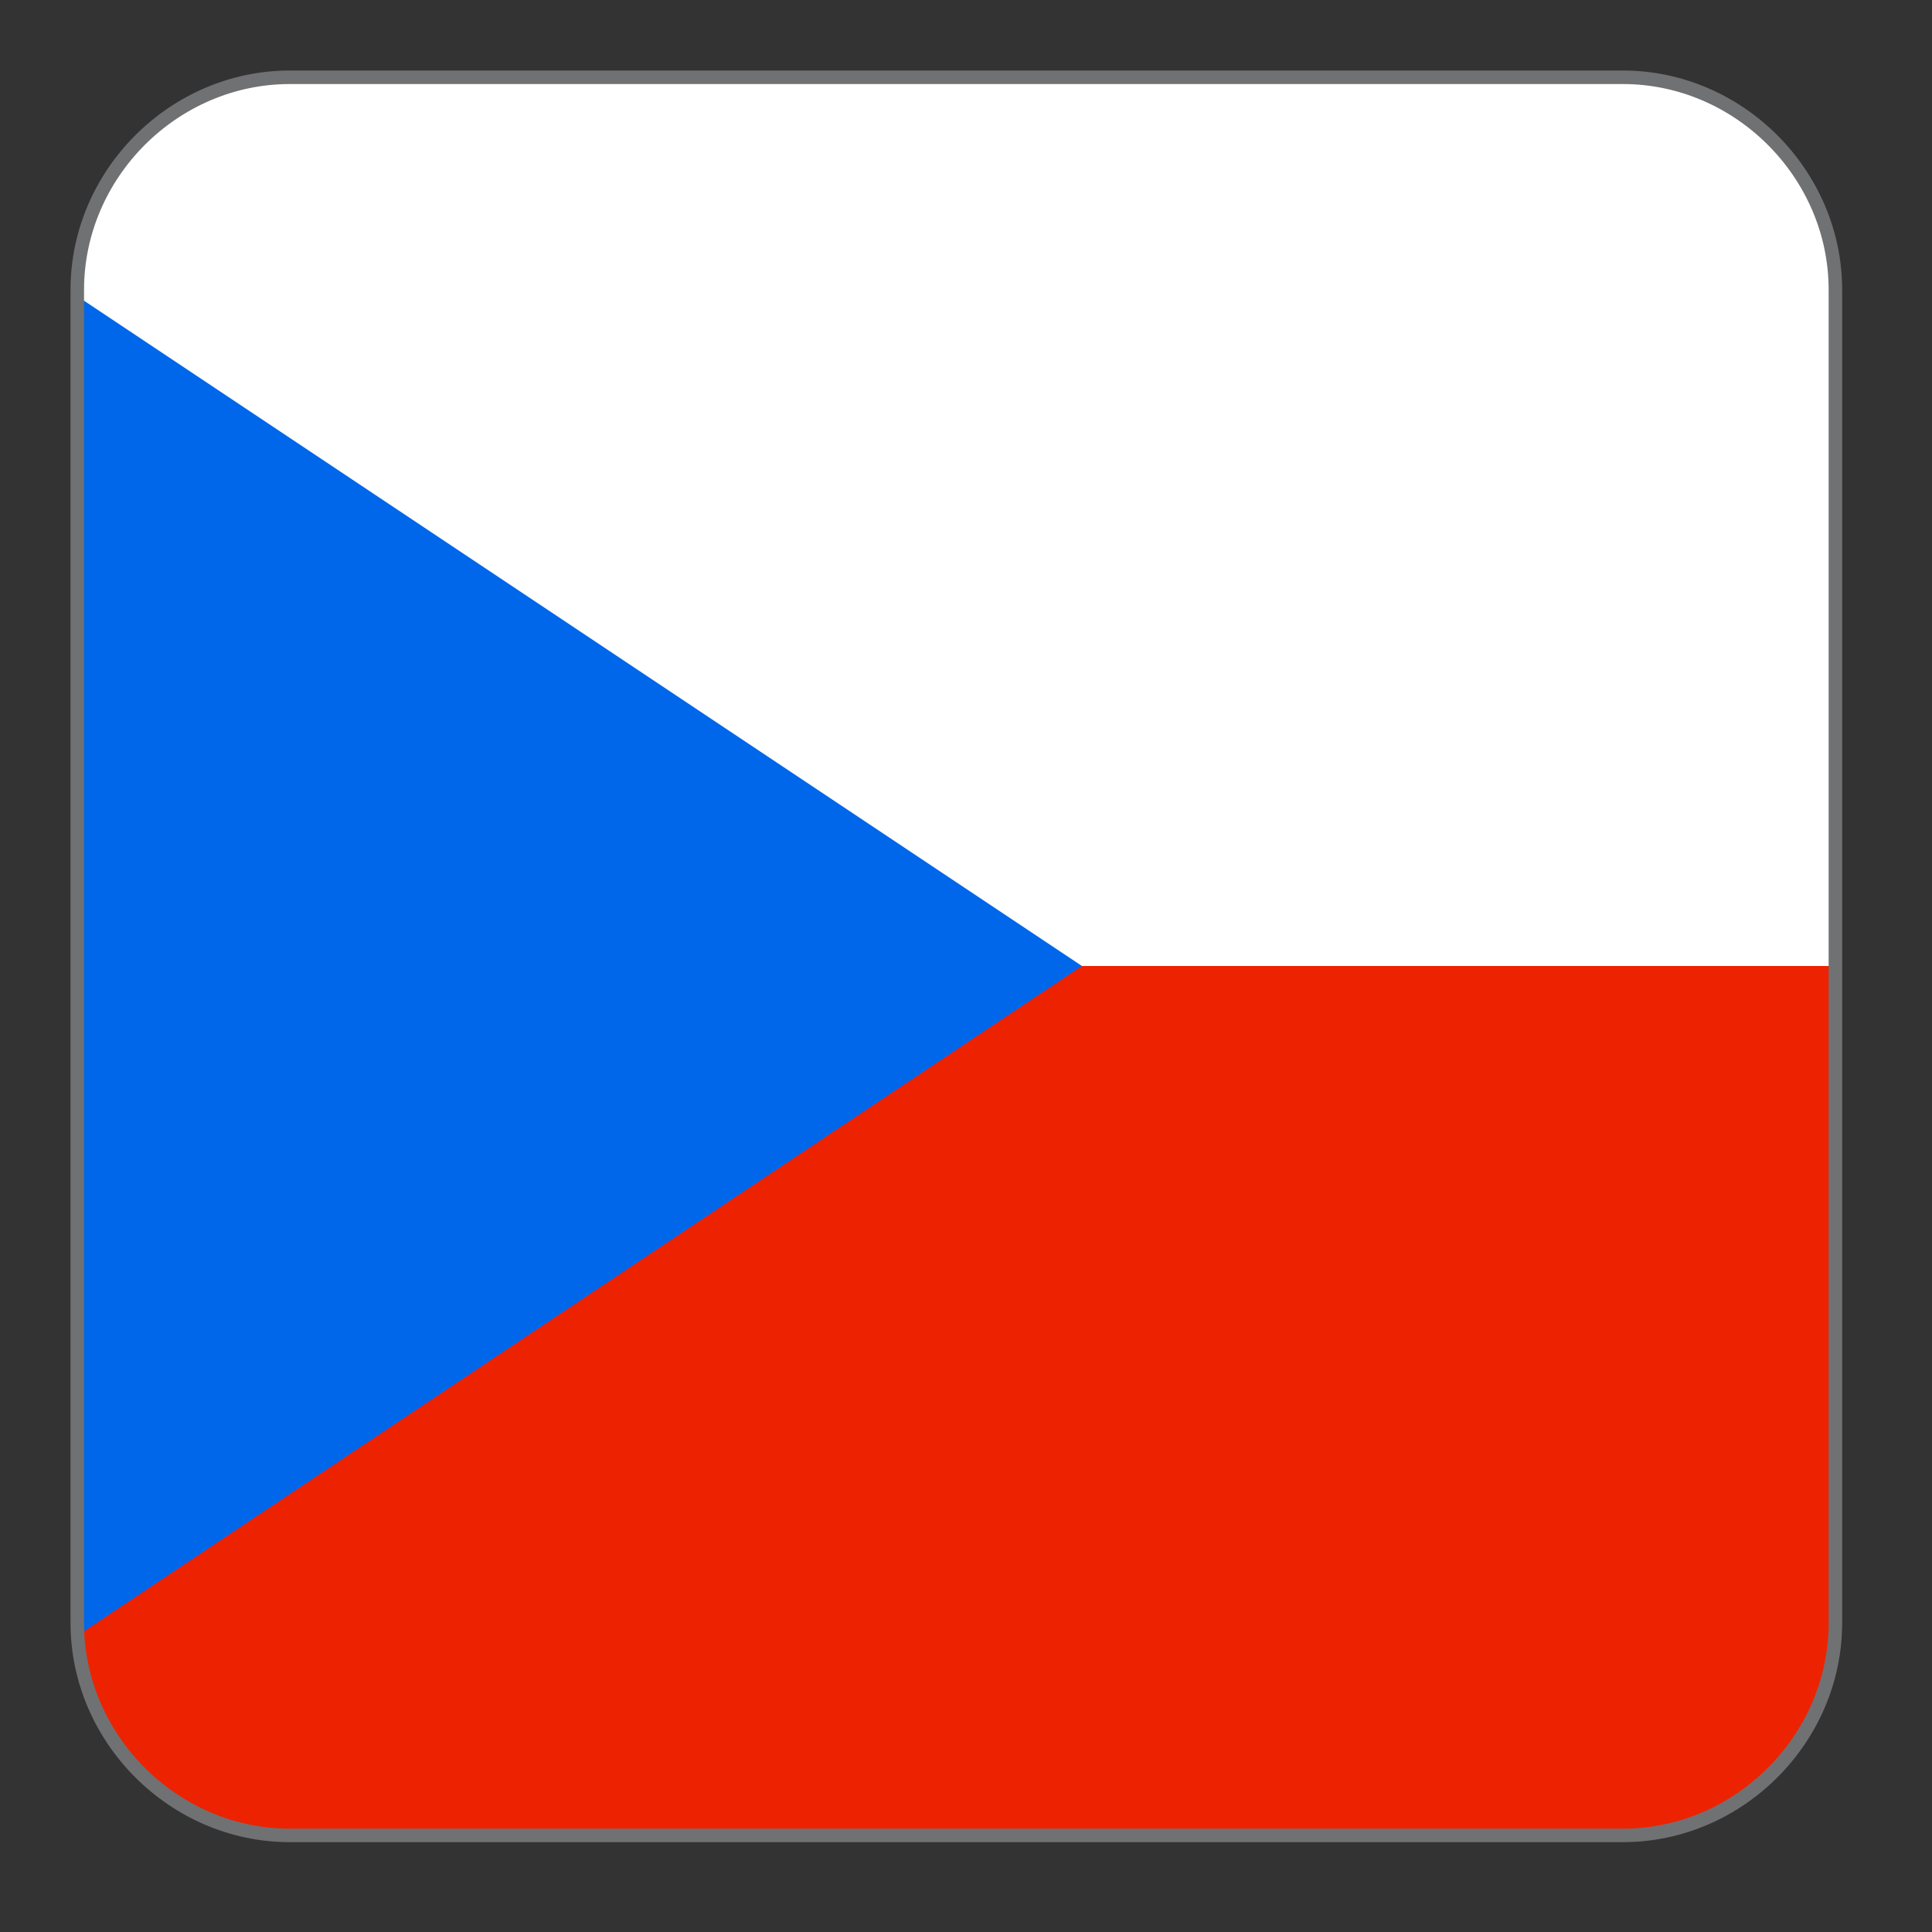
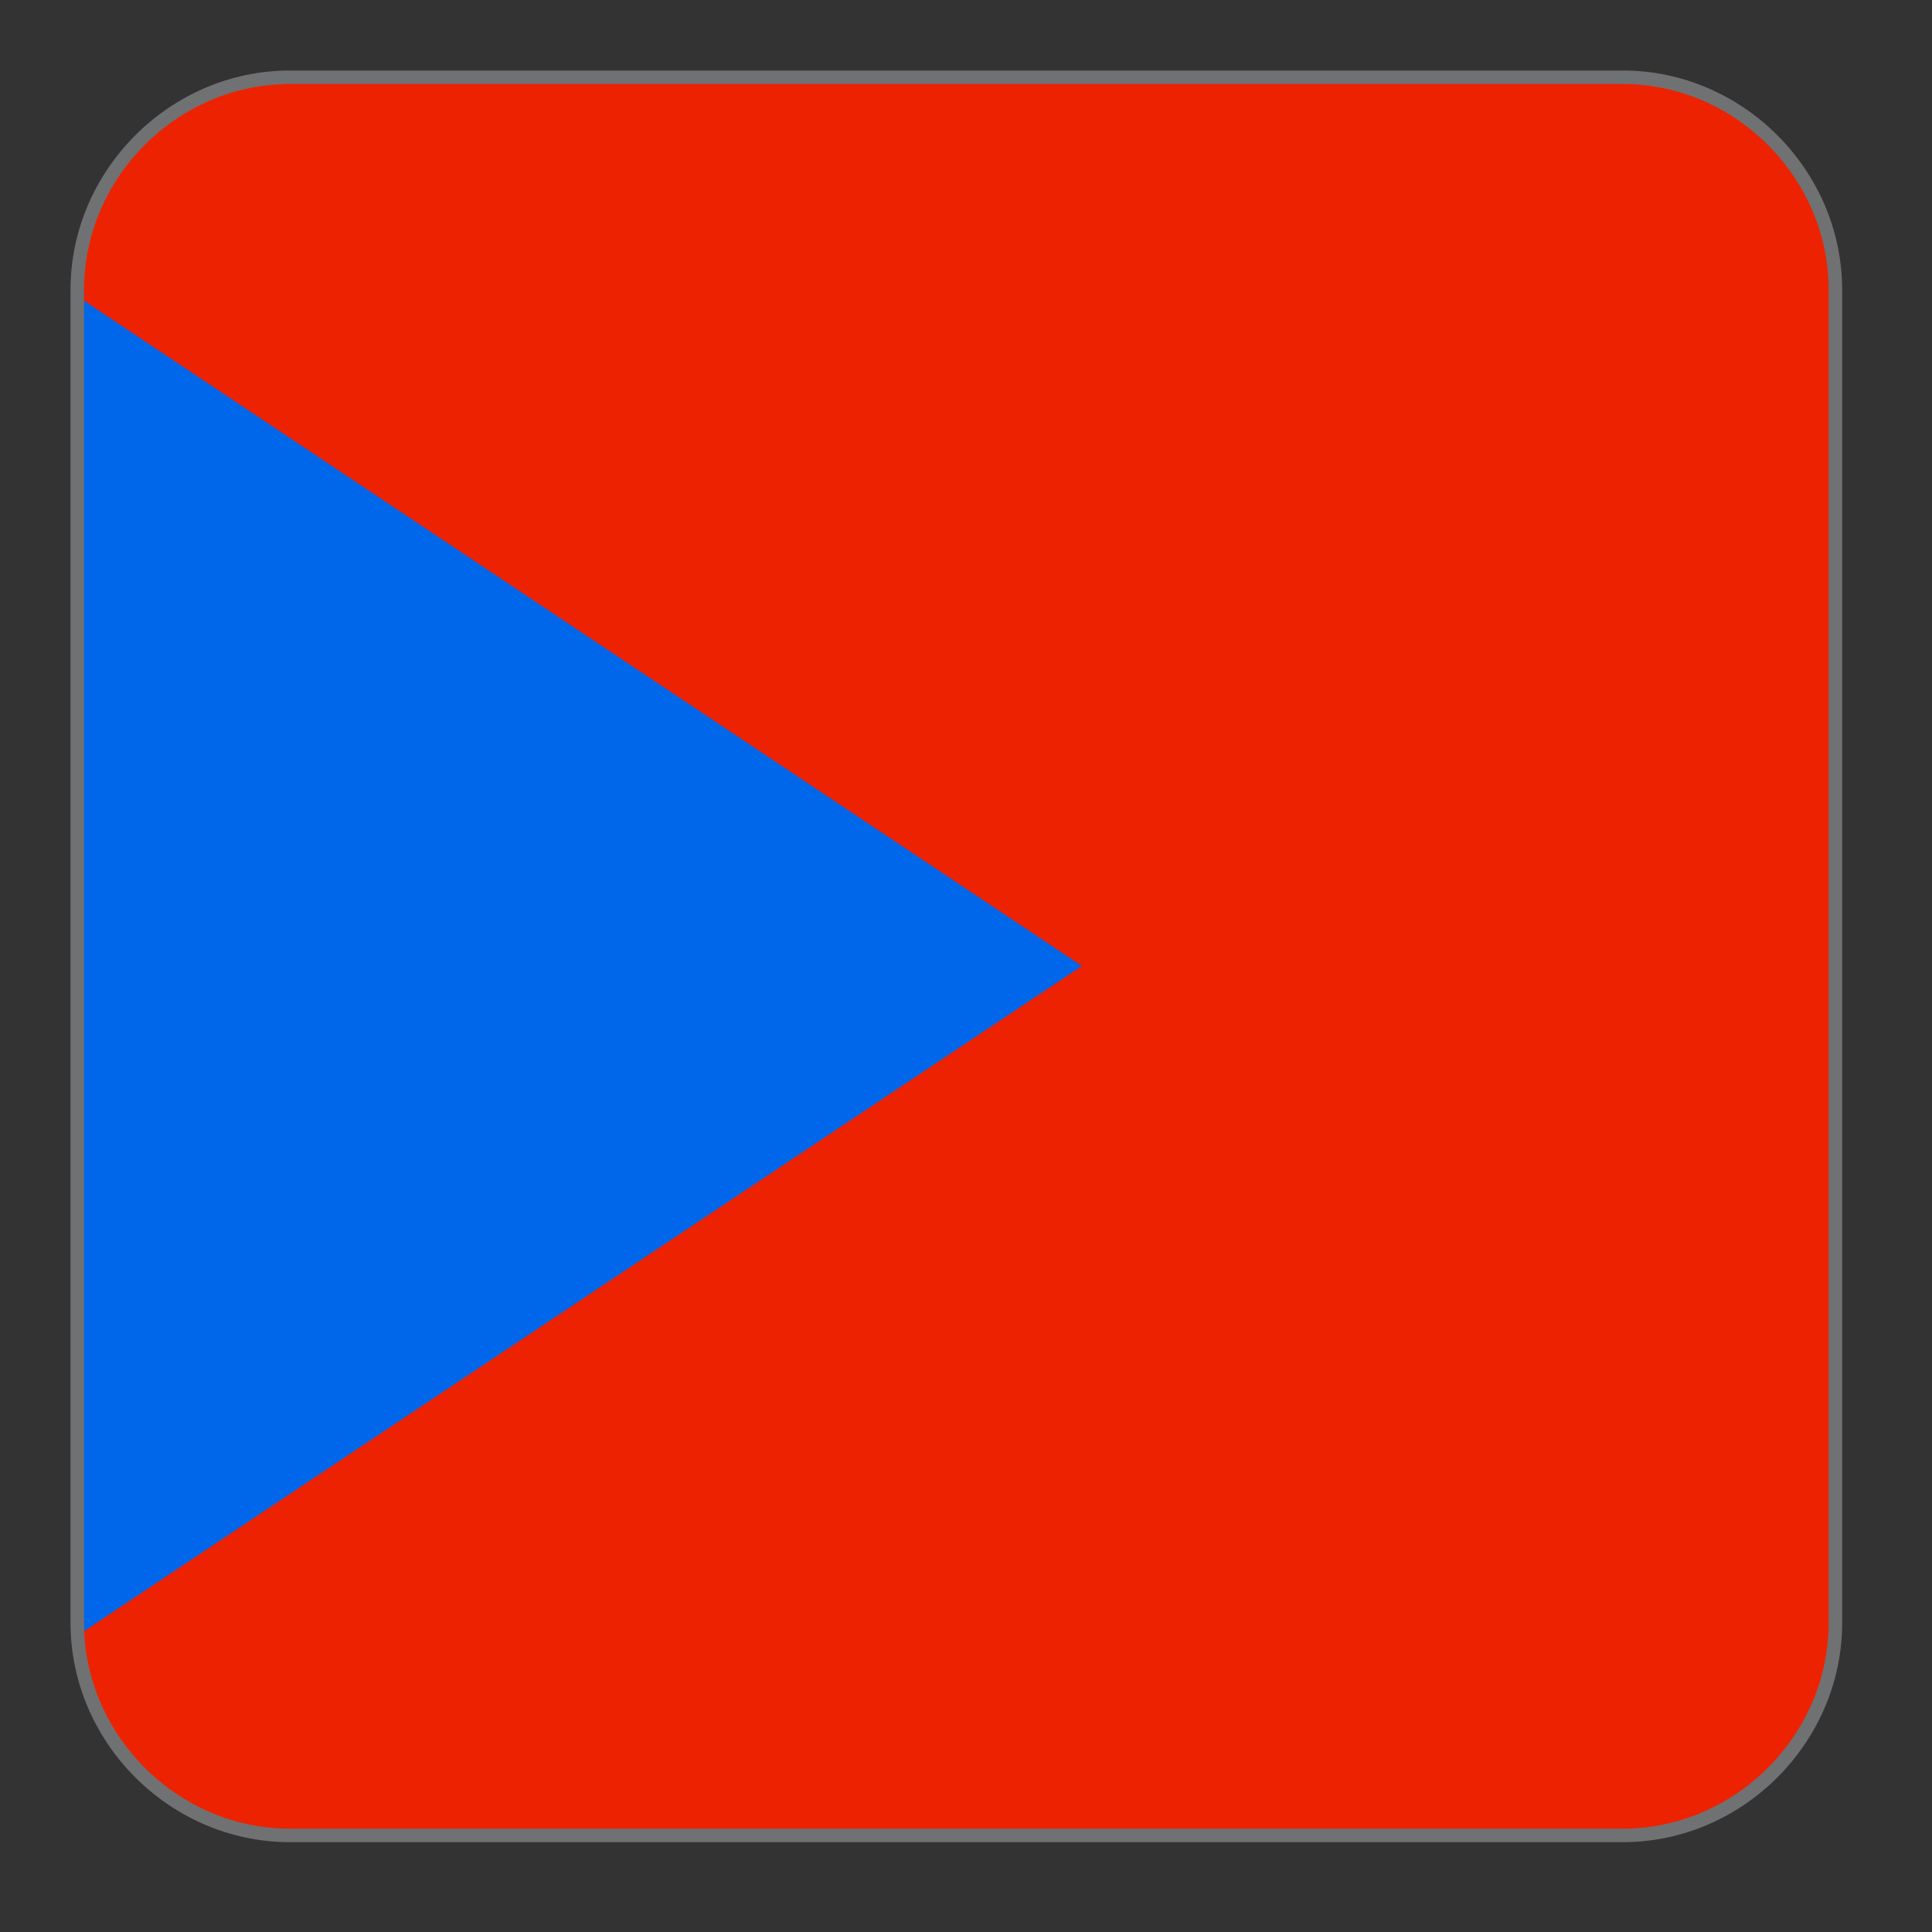
<svg xmlns="http://www.w3.org/2000/svg" xmlns:xlink="http://www.w3.org/1999/xlink" version="1.1" id="Ebene_1" x="0px" y="0px" viewBox="0 0 10 10" style="enable-background:new 0 0 10 10;" xml:space="preserve">
  <rect x="0" y="0" width="10" height="10" fill="#333333" stroke="none" />
  <style type="text/css">
	.st0{clip-path:url(#SVGID_2_);}
	.st1{fill:#ED2200;}
	.st2{fill:#FFFFFF;}
	.st3{fill:#0067EA;}
	.st4{fill:none;stroke:#707173;stroke-width:7.000000e-02;stroke-miterlimit:10;}
</style>
  <title>Unbenannt-1</title>
  <g>
    <defs>
      <path id="SVGID_1_" d="M1.5,0.4h6.9c0.6,0,1.1,0.5,1.1,1.1v6.9c0,0.6-0.5,1.1-1.1,1.1H1.5c-0.6,0-1.1-0.5-1.1-1.1V1.5    C0.4,0.9,0.9,0.4,1.5,0.4z" />
    </defs>
    <clipPath id="SVGID_2_">
      <use xlink:href="#SVGID_1_" style="overflow:visible;" />
    </clipPath>
    <g class="st0">
      <rect x="-1.2" y="0.4" class="st1" width="13.8" height="9.2" />
-       <rect x="-1.2" y="0.4" class="st2" width="13.8" height="4.6" />
      <path class="st3" d="M5.6,5l-6.9-4.6v9.2L5.6,5z" />
    </g>
  </g>
  <path class="st4" d="M1.5,0.4h6.9c0.6,0,1.1,0.5,1.1,1.1v6.9c0,0.6-0.5,1.1-1.1,1.1H1.5c-0.6,0-1.1-0.5-1.1-1.1V1.5  C0.4,0.9,0.9,0.4,1.5,0.4z" />
</svg>